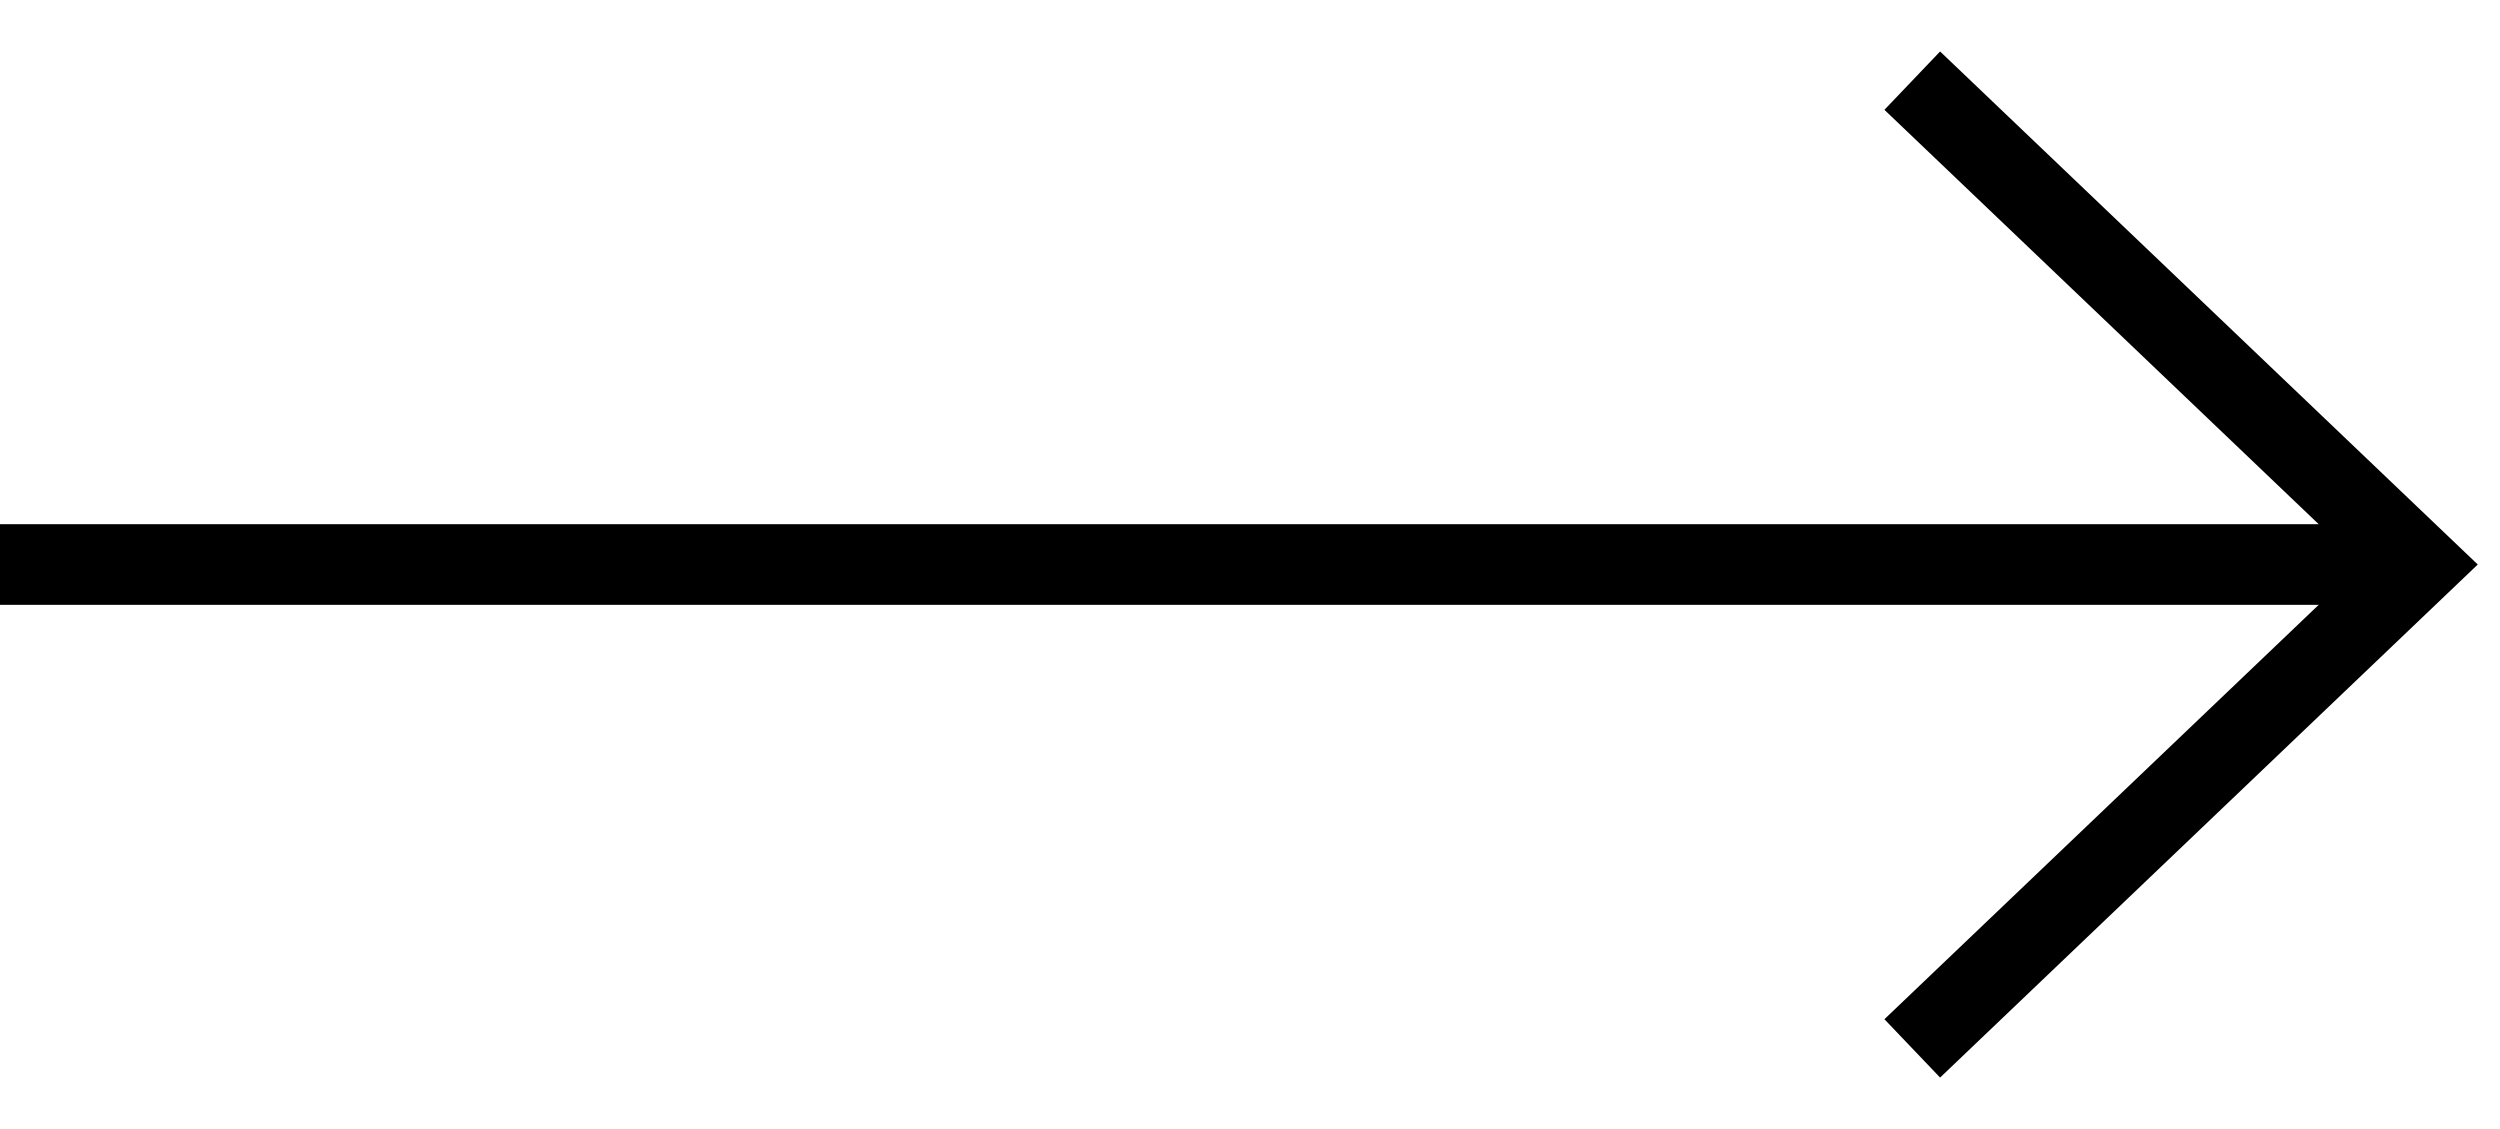
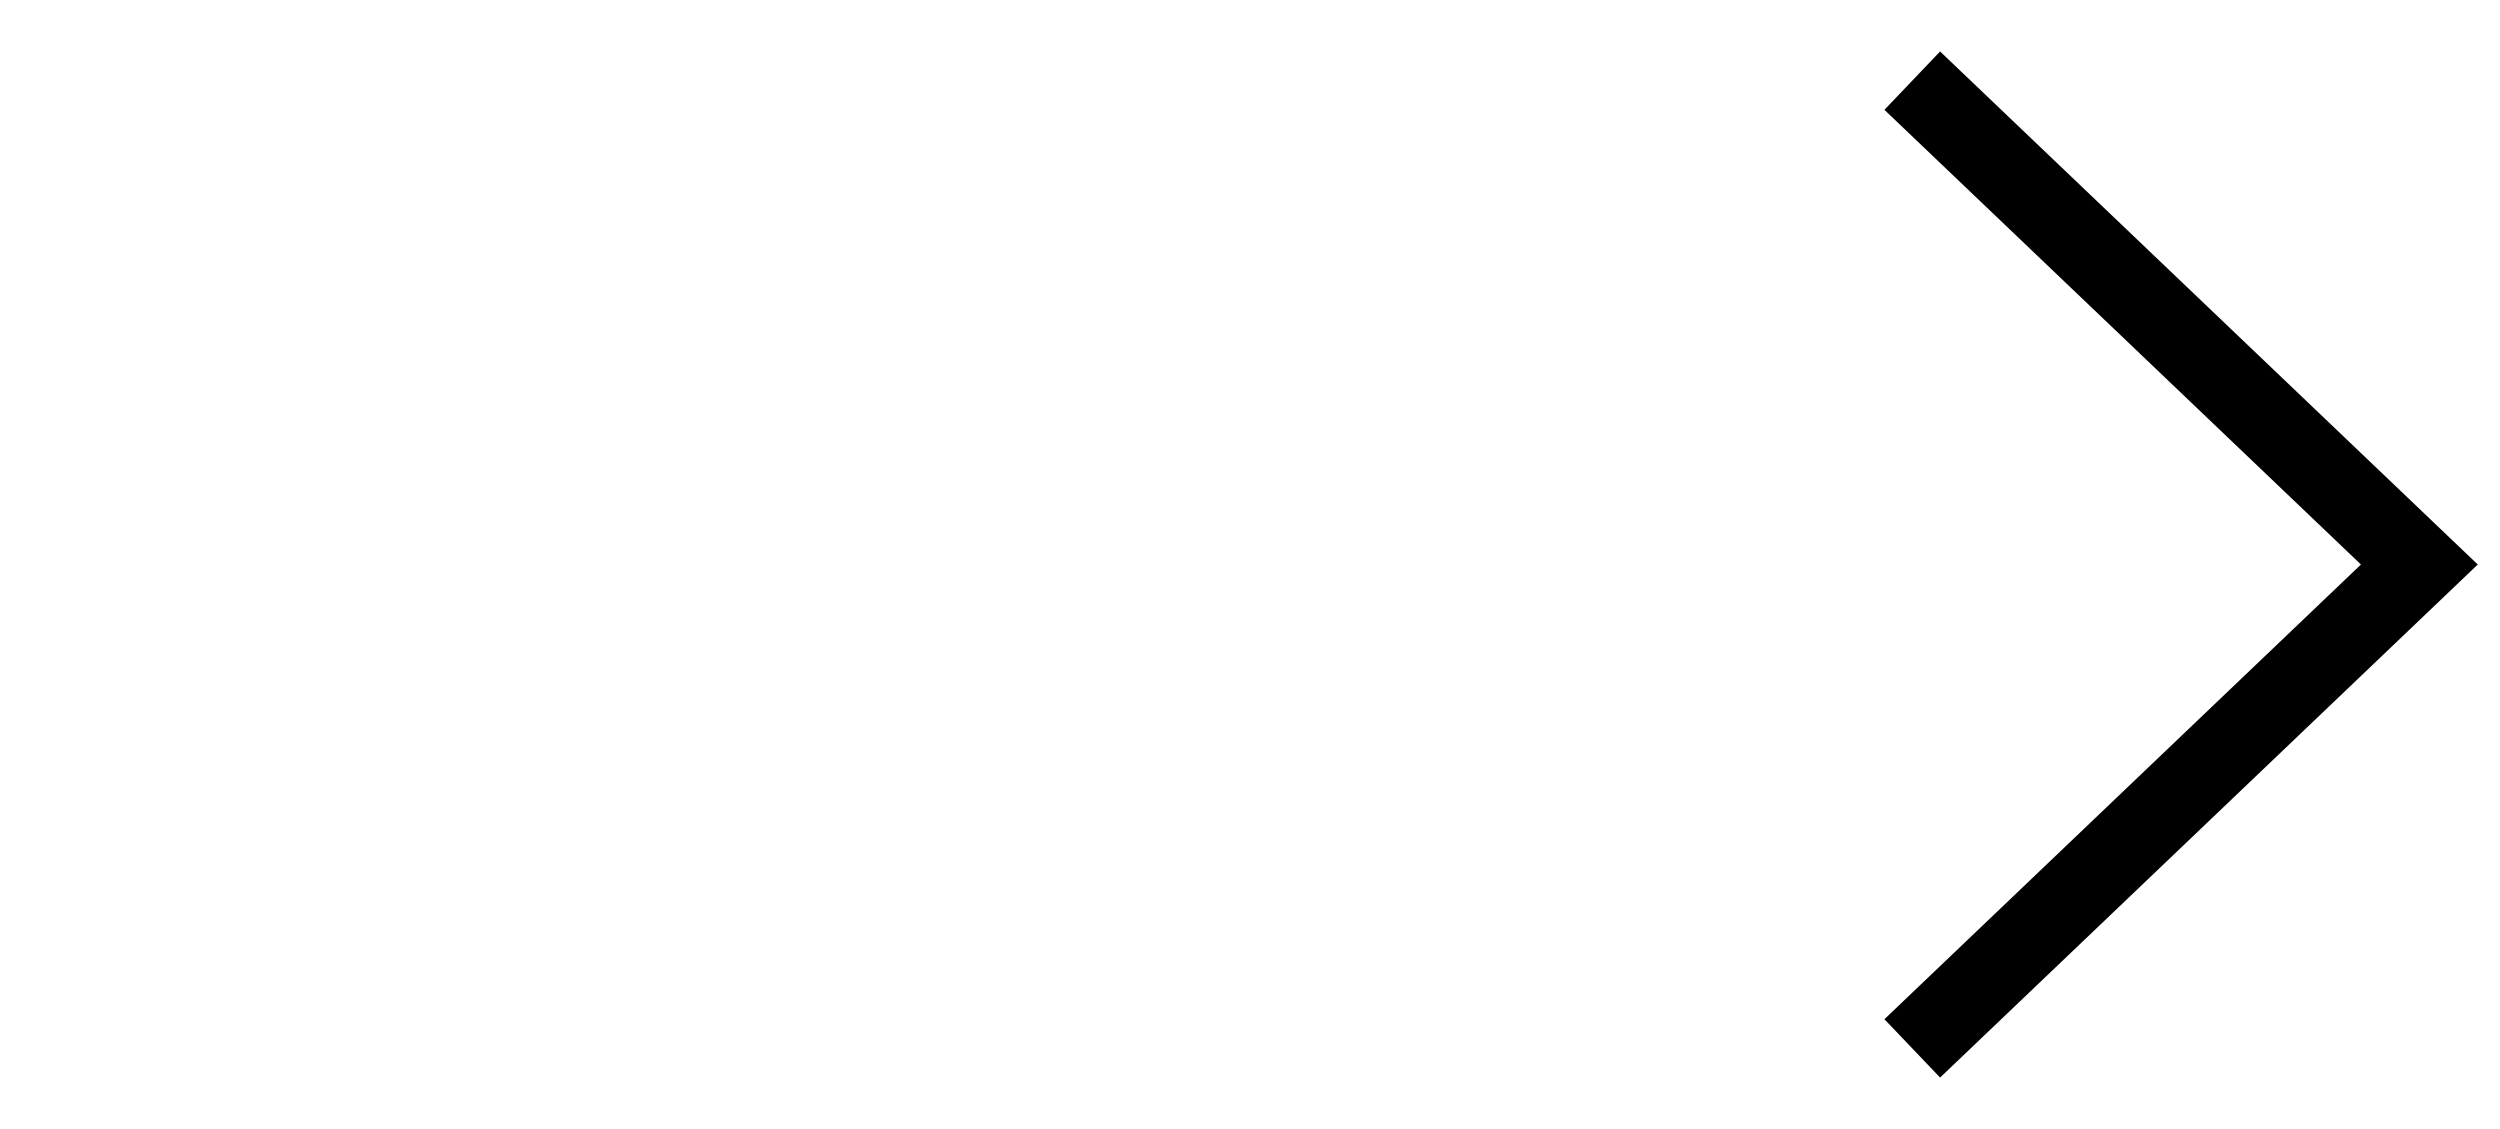
<svg xmlns="http://www.w3.org/2000/svg" width="31" height="14" viewBox="0 0 31 14" fill="none">
  <path d="M23.712 1L30 7L23.712 13" stroke="black" />
-   <path d="M0 7L30 7" stroke="black" />
</svg>